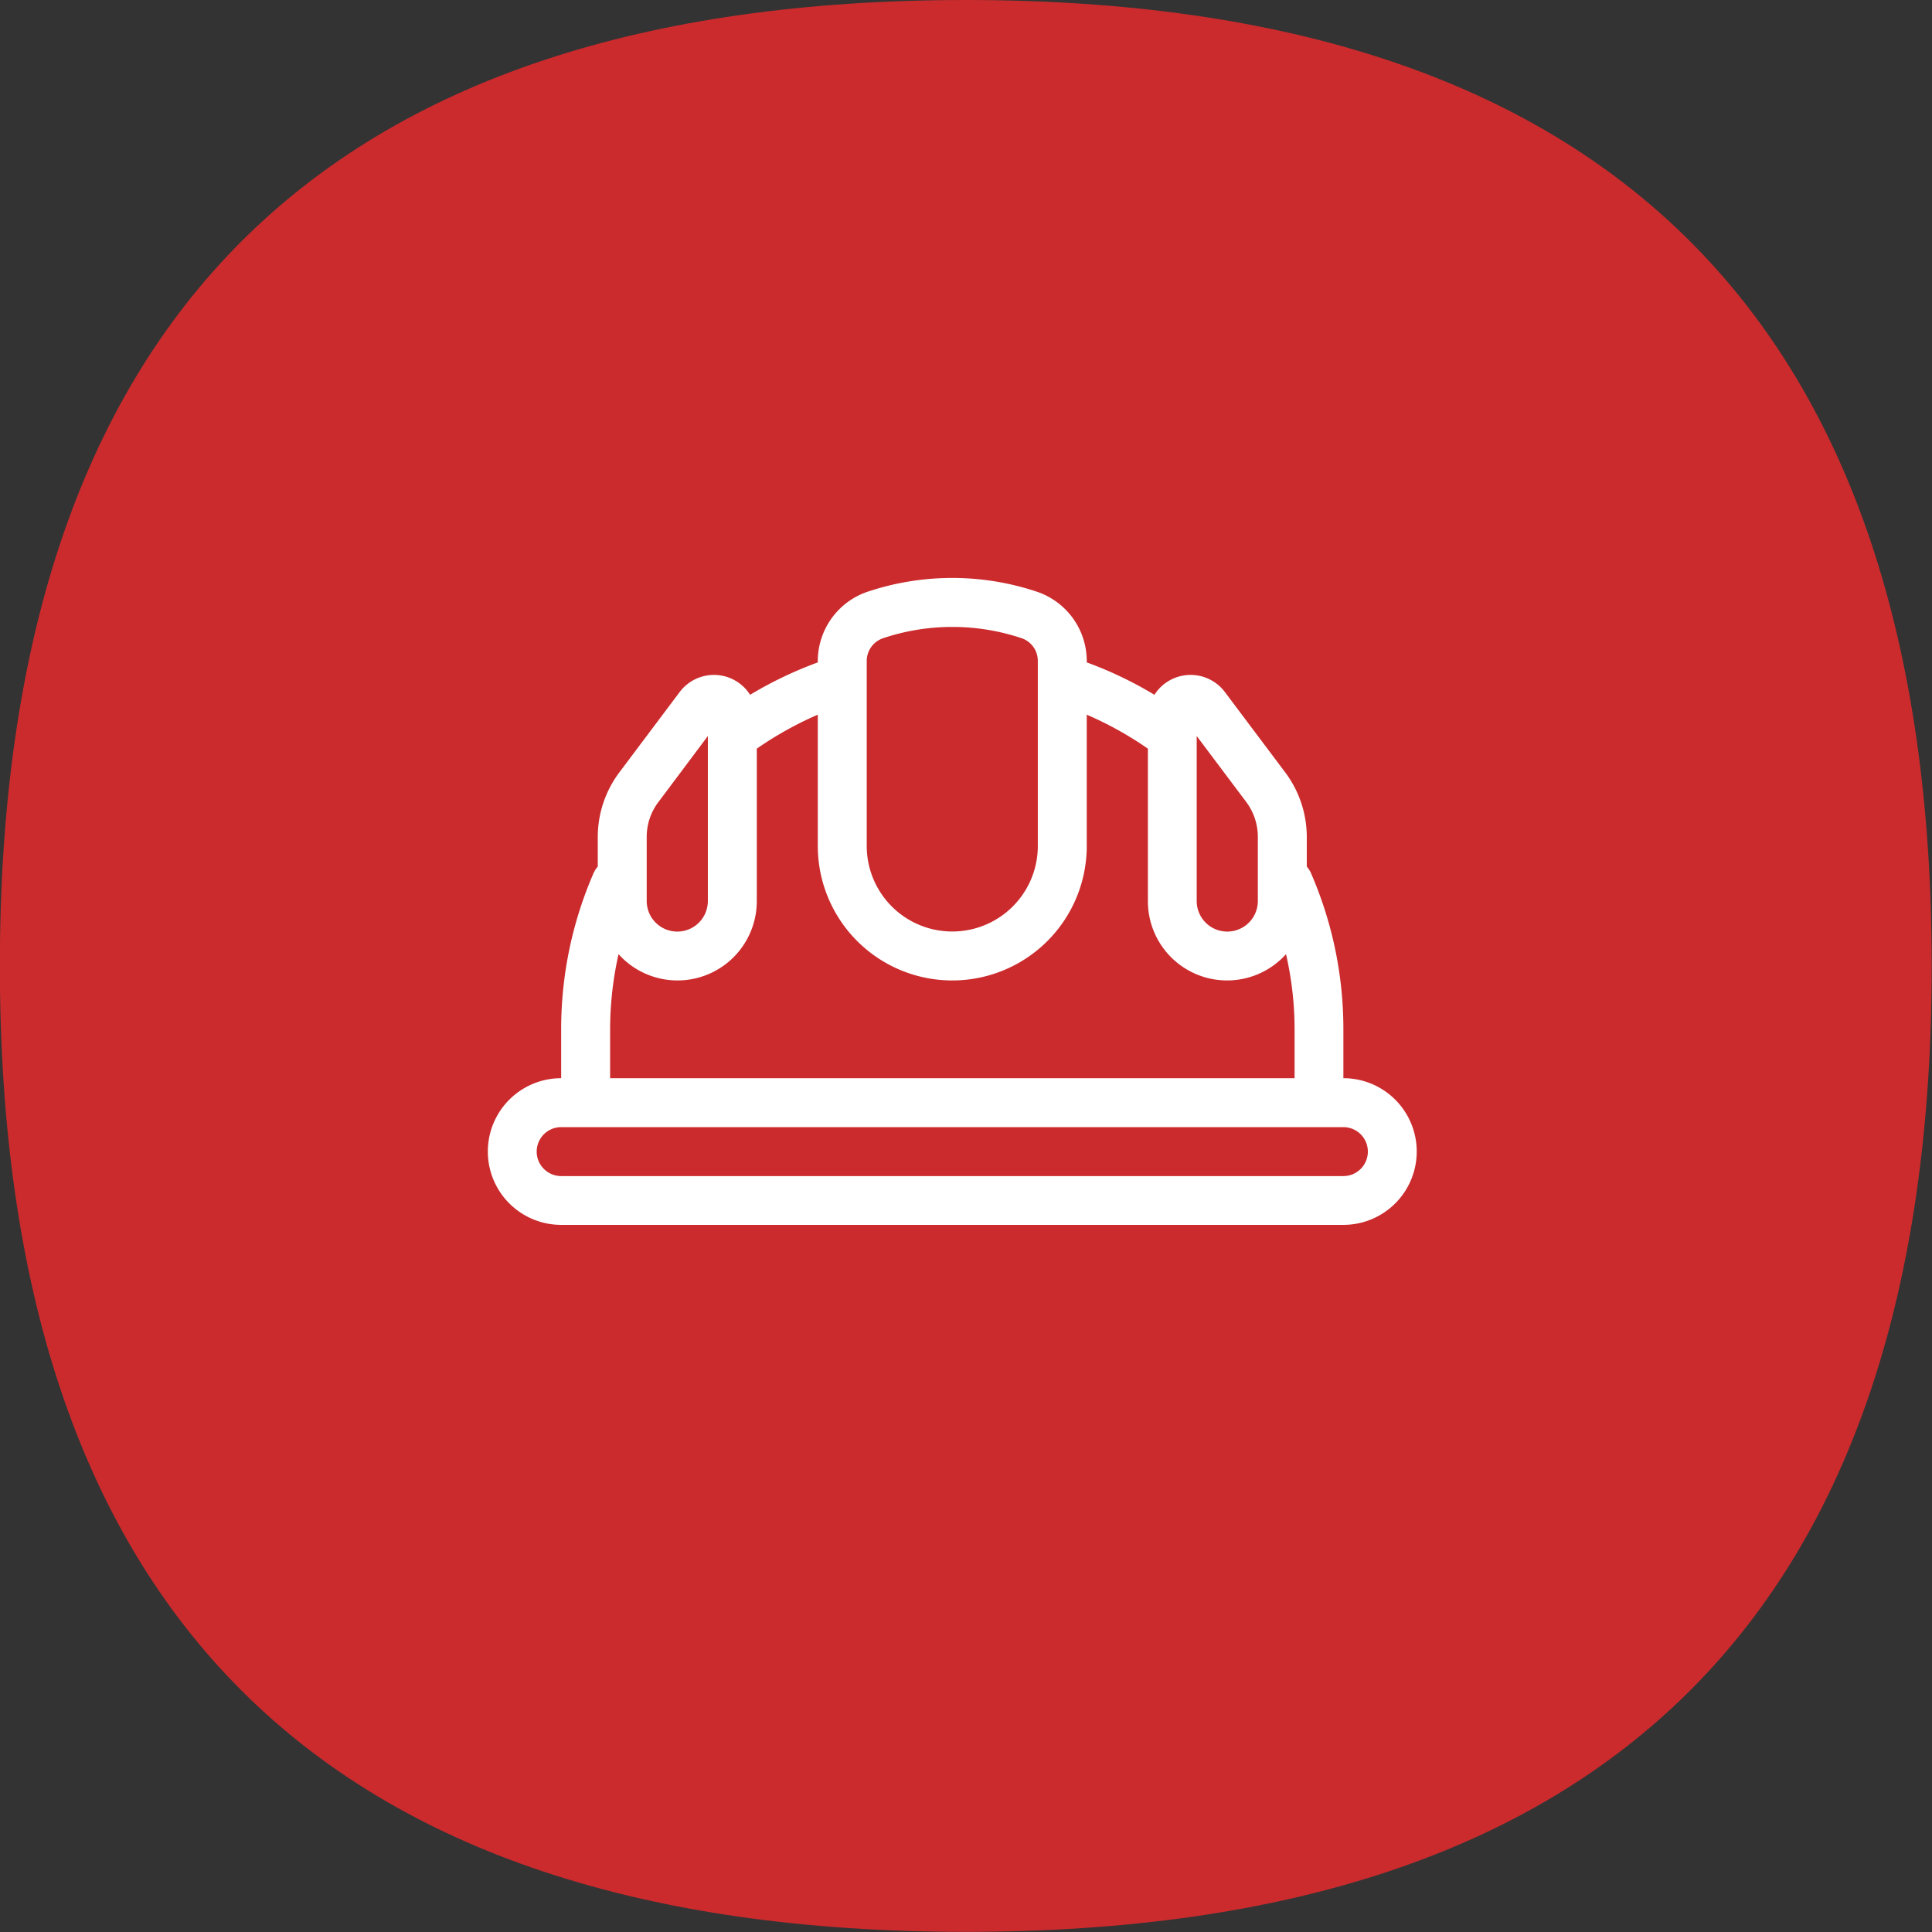
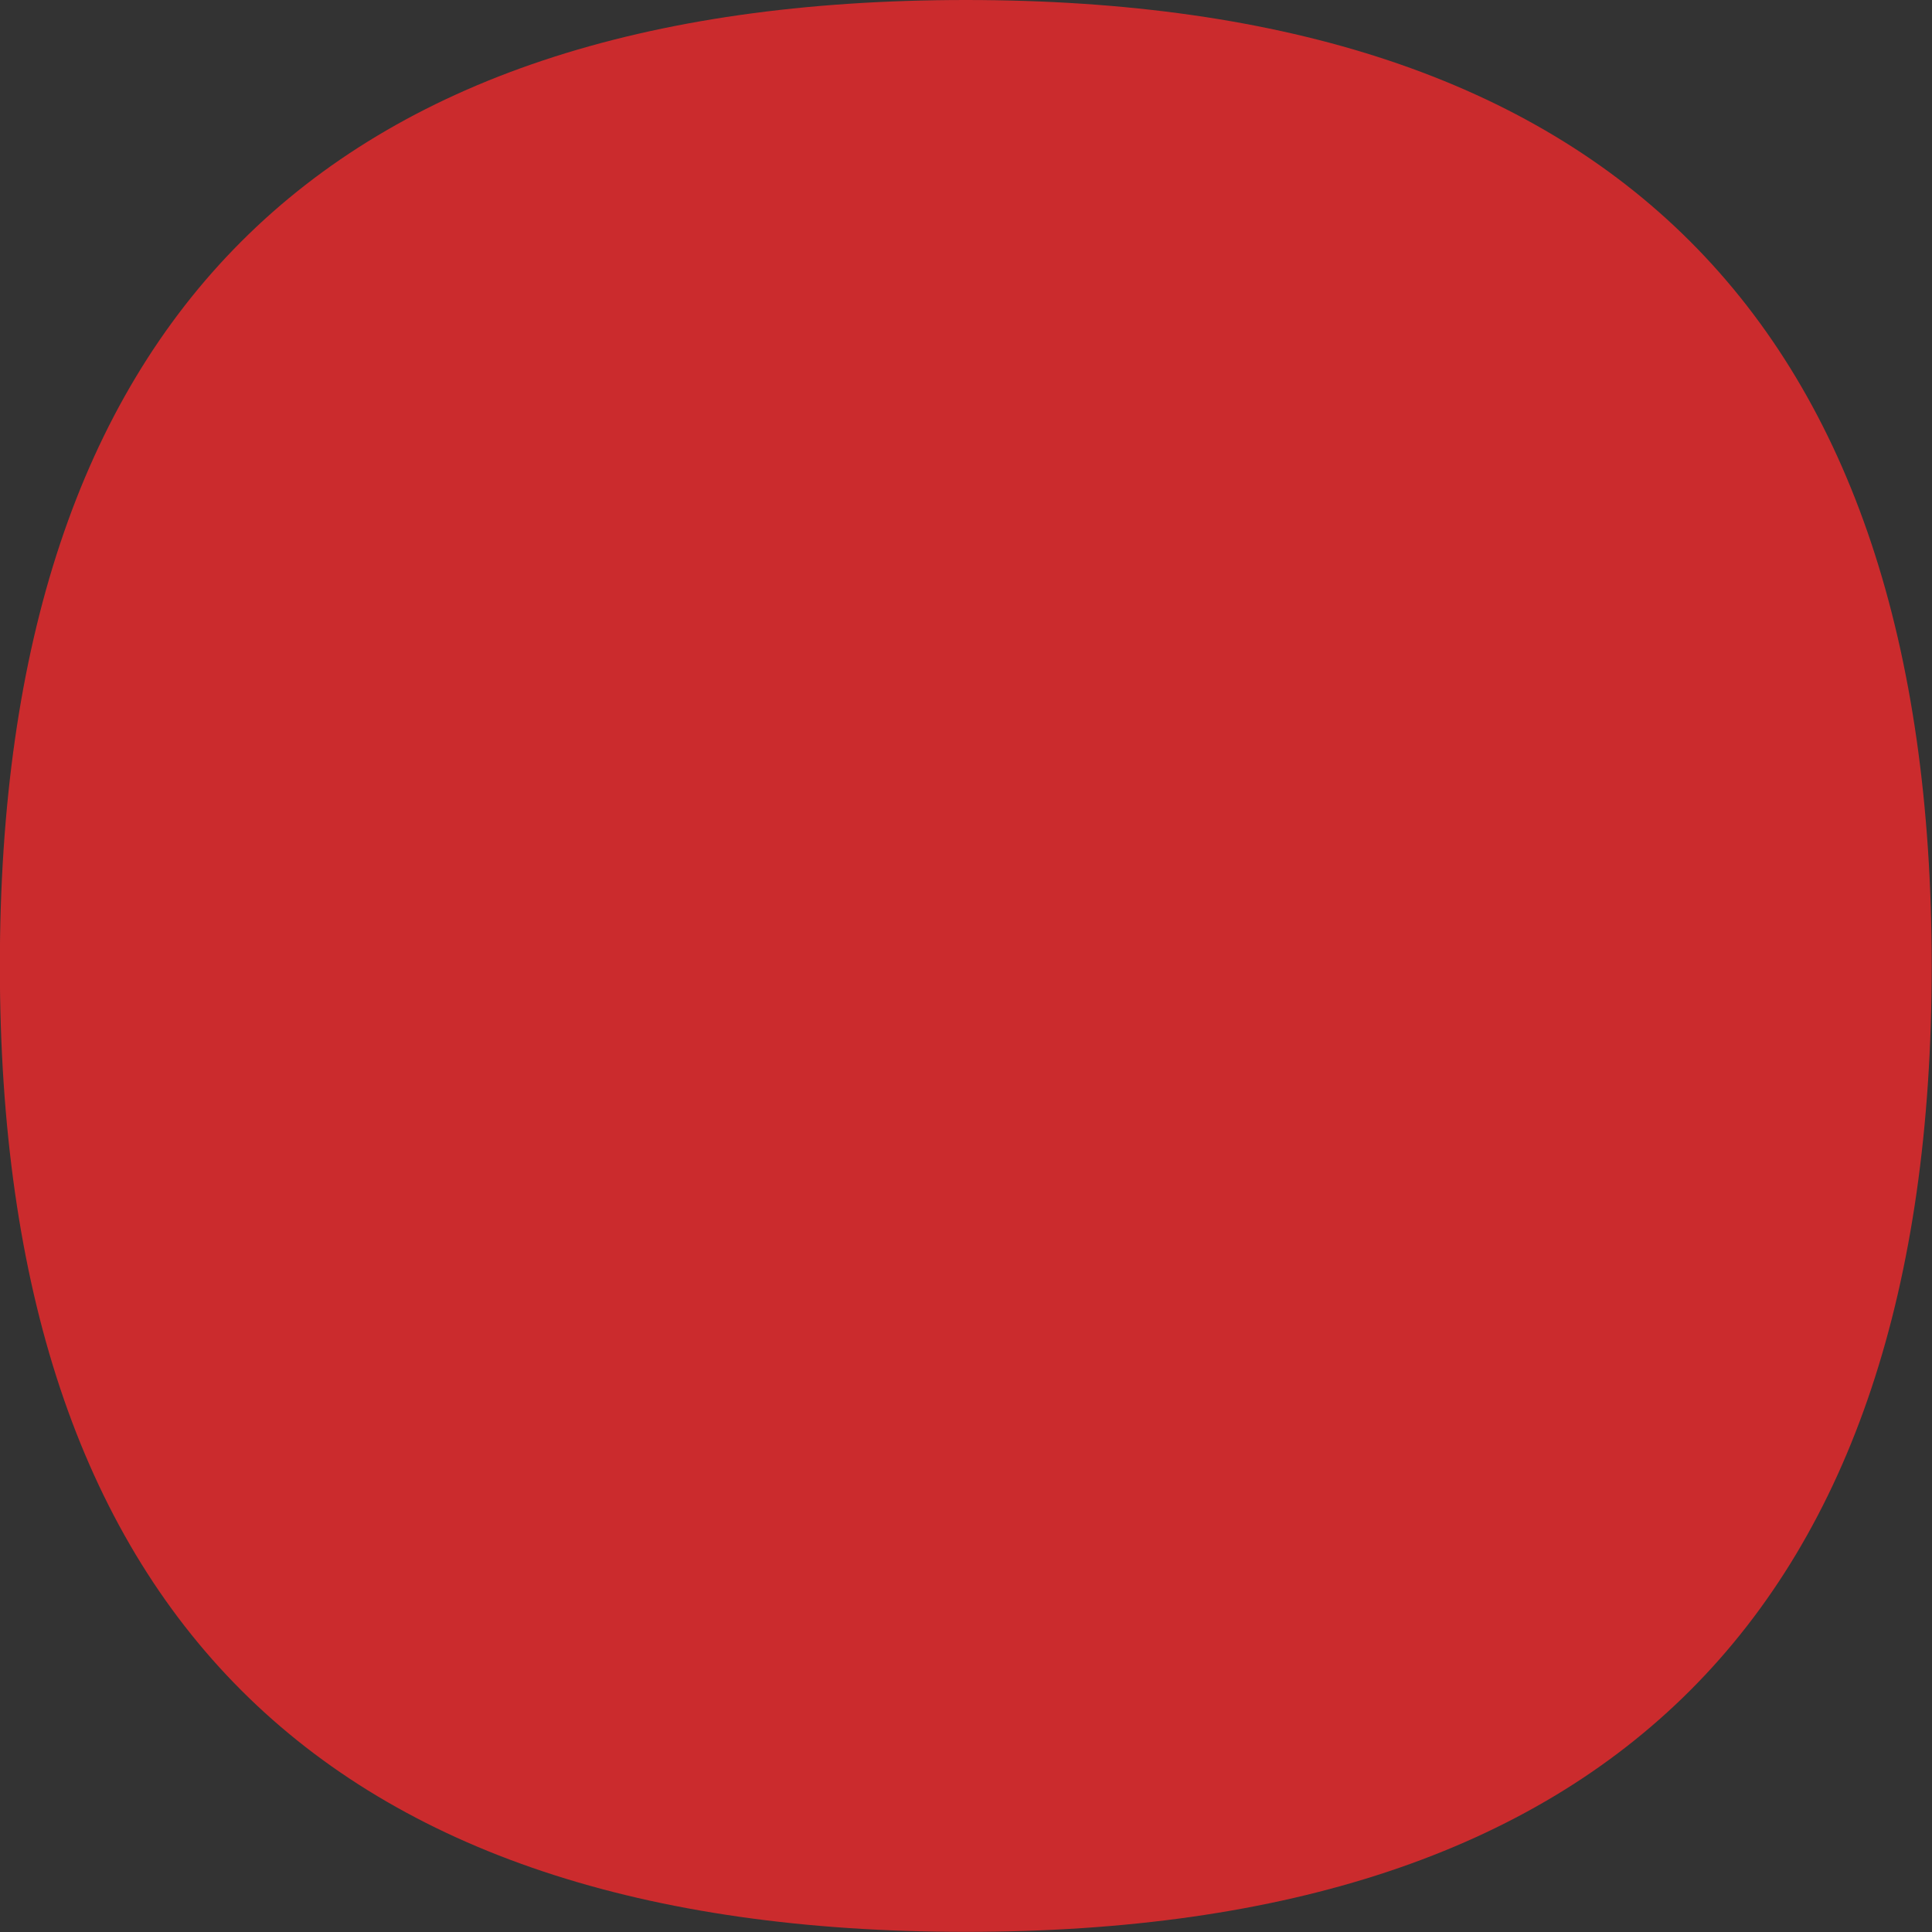
<svg xmlns="http://www.w3.org/2000/svg" width="133.03" height="133.03" viewBox="0 0 133.03 133.03">
  <rect x="0" y="0" width="133.03" height="133.03" fill="#333333" stroke="none" />
  <defs>
    <style>
      .cls-1 {
        fill: #cb2b2d;
      }

      .cls-1, .cls-2 {
        fill-rule: evenodd;
      }

      .cls-2 {
        fill: #fff;
      }
    </style>
  </defs>
  <path id="Shape_317_2_copy_2" data-name="Shape 317 2 copy 2" class="cls-1" d="M1295.9,3931.26q0-66.51,66.51-66.51t66.51,66.51q0,66.51-66.51,66.51T1295.9,3931.26Z" transform="translate(-1295.91 -3864.75)" />
-   <path class="cls-2" d="M1388.41,3949.09h-53.86a5.05,5.05,0,1,1,0-10.1v-3.36a26.9,26.9,0,0,1,2.24-10.78,1.769,1.769,0,0,1,.28-0.43v-2.04a7.427,7.427,0,0,1,1.48-4.44l4.16-5.54a2.951,2.951,0,0,1,4.85.19,27.322,27.322,0,0,1,4.66-2.23v-0.1a5.043,5.043,0,0,1,3.44-4.77,18.394,18.394,0,0,1,11.64,0,5.043,5.043,0,0,1,3.44,4.77v0.1a26.966,26.966,0,0,1,4.66,2.23,2.951,2.951,0,0,1,4.85-.19l4.16,5.54a7.427,7.427,0,0,1,1.48,4.44v2.04a1.769,1.769,0,0,1,.28.43,26.9,26.9,0,0,1,2.24,10.78v3.36A5.05,5.05,0,0,1,1388.41,3949.09Zm-43.76-33.66-3.4,4.54a3.955,3.955,0,0,0-.81,2.41v4.41a2.105,2.105,0,0,0,4.21,0v-11.36Zm22.72-5.17a1.645,1.645,0,0,0-1.13-1.57,15.021,15.021,0,0,0-9.51,0,1.654,1.654,0,0,0-1.14,1.57V3923a5.89,5.89,0,1,0,11.78,0v-12.74Zm15.15,12.12a4.009,4.009,0,0,0-.8-2.41l-3.41-4.54v11.36a2.105,2.105,0,0,0,4.21,0v-4.41Zm2.53,13.25a23.167,23.167,0,0,0-.59-5.18,5.453,5.453,0,0,1-9.51-3.66V3916.3a24.333,24.333,0,0,0-4.21-2.34V3923a9.26,9.26,0,0,1-18.52,0v-9.04a24.244,24.244,0,0,0-4.2,2.34v10.49a5.46,5.46,0,0,1-9.52,3.66,23.765,23.765,0,0,0-.58,5.18v3.36h47.13v-3.36Zm3.36,6.73h-53.86a1.685,1.685,0,0,0,0,3.37h53.86A1.685,1.685,0,1,0,1388.41,3942.36Z" transform="translate(-1295.91 -3864.75)" />
</svg>